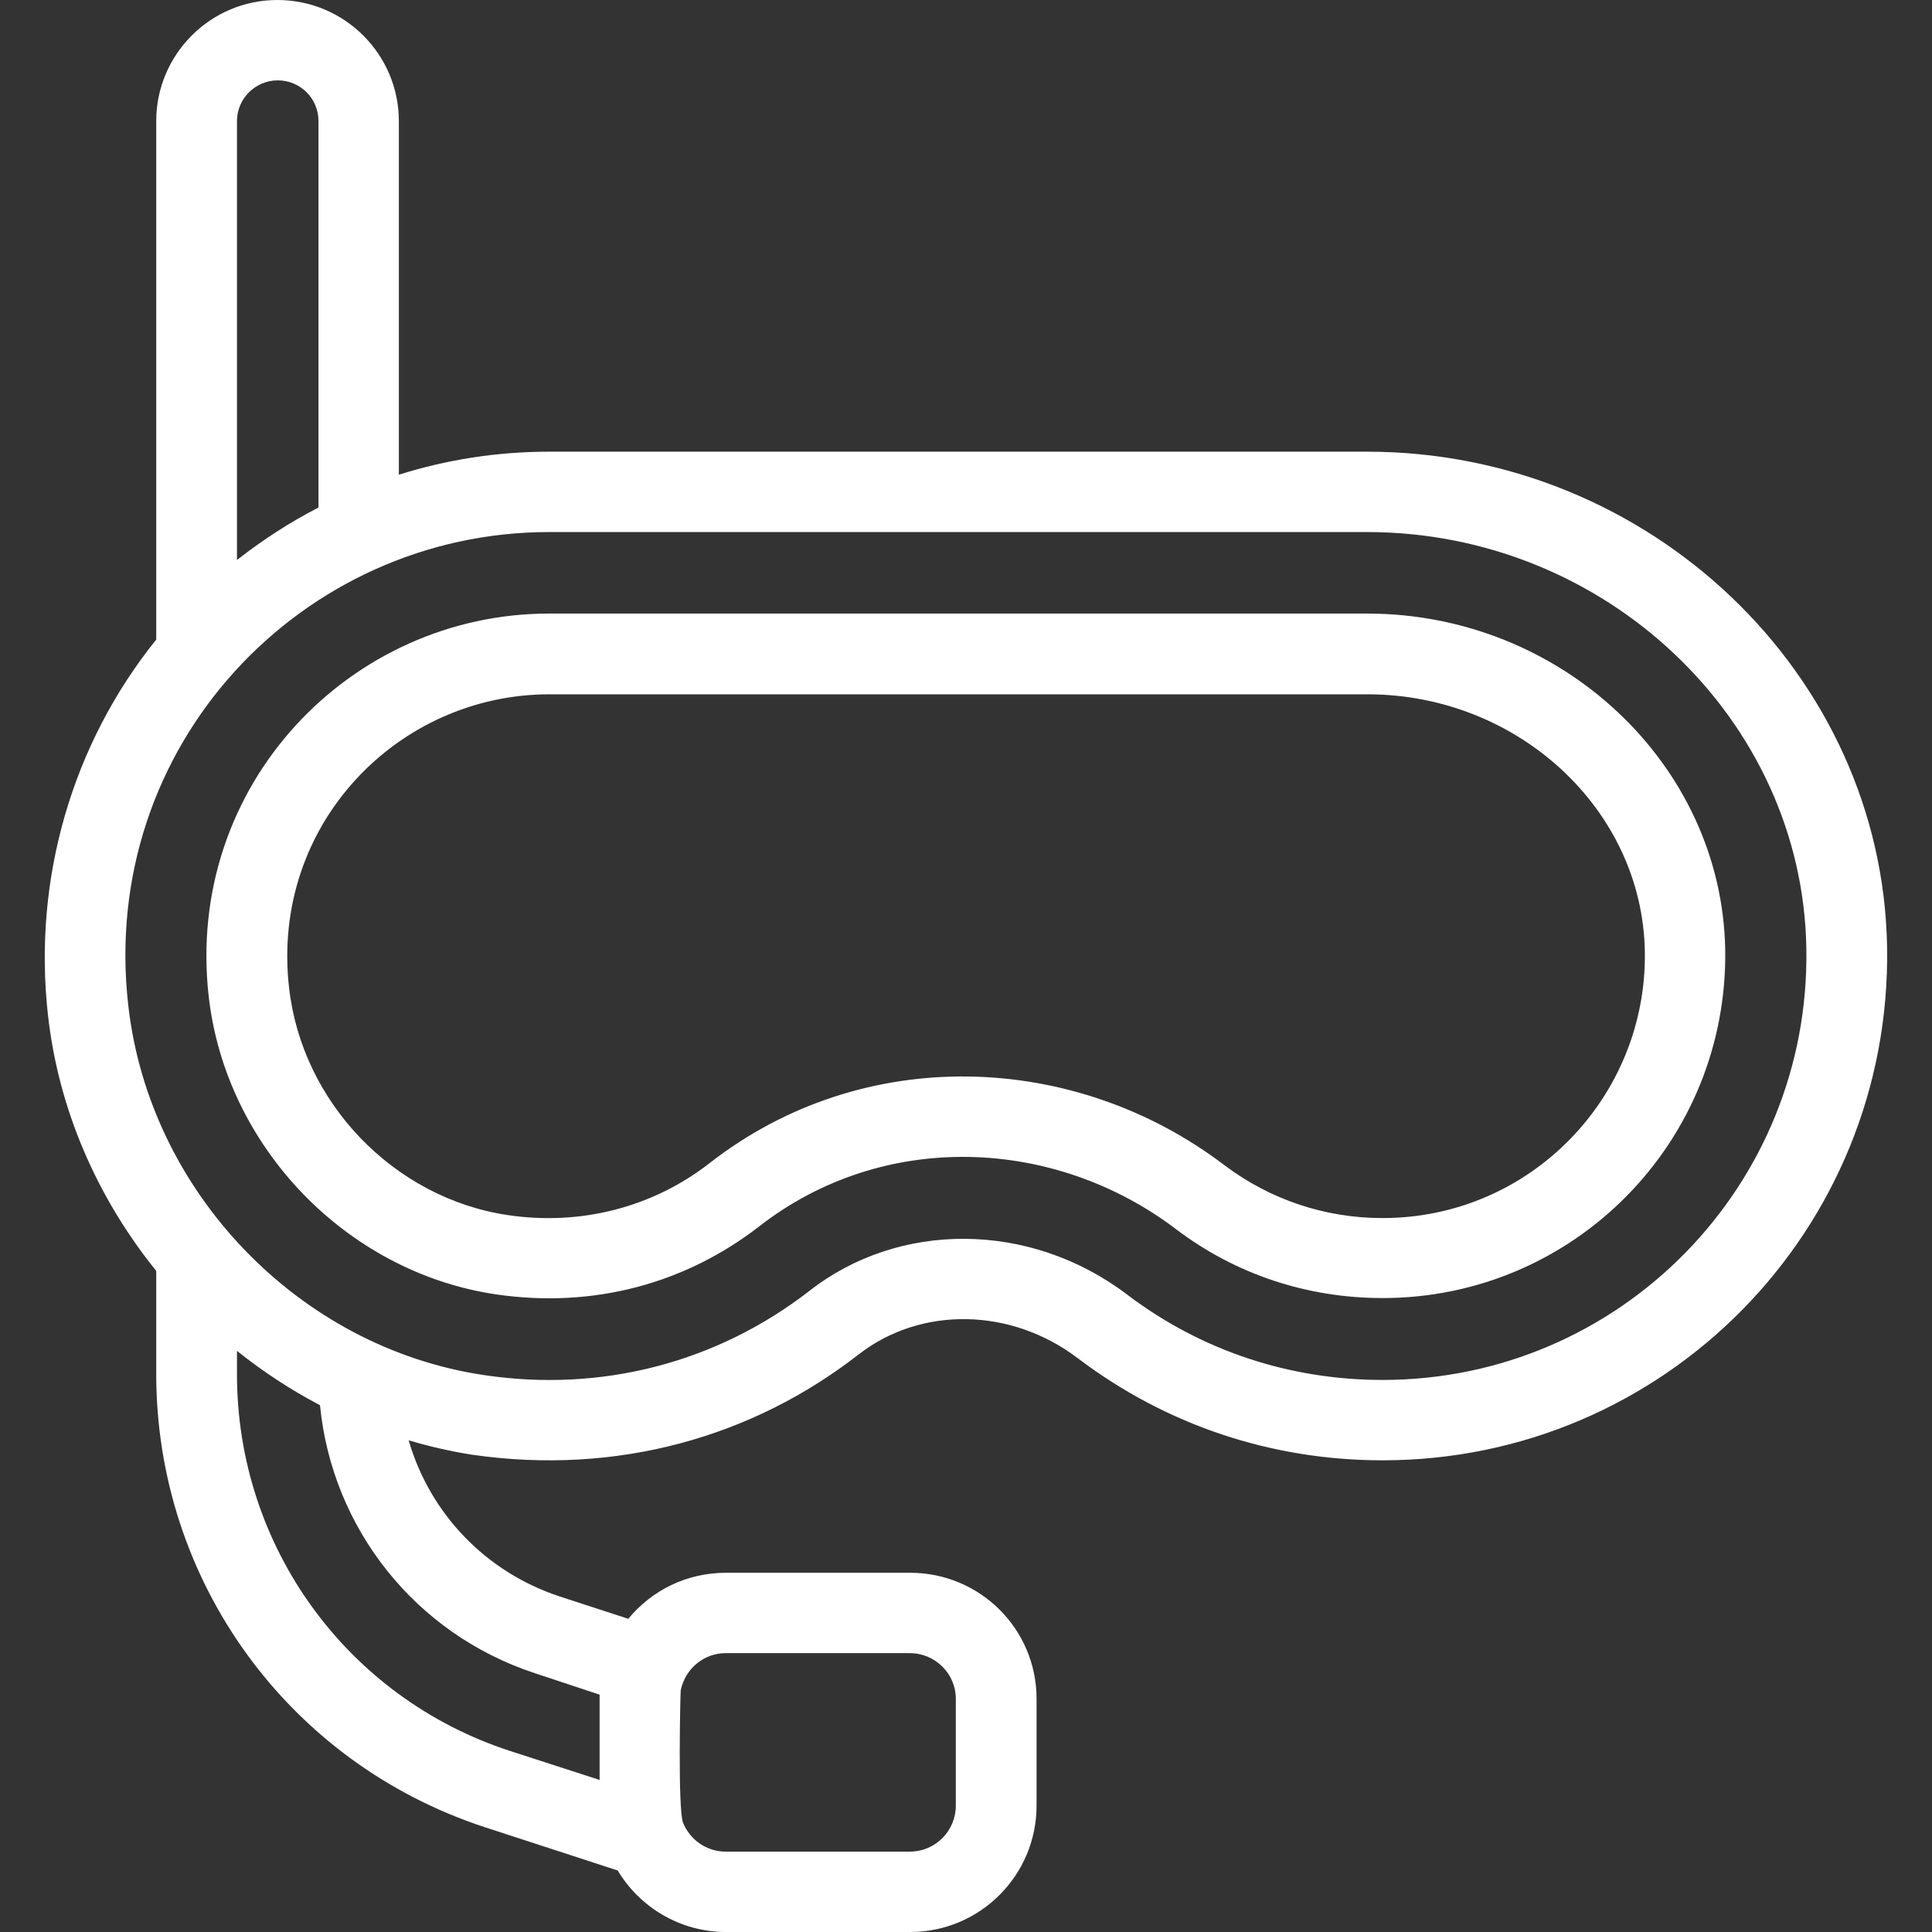
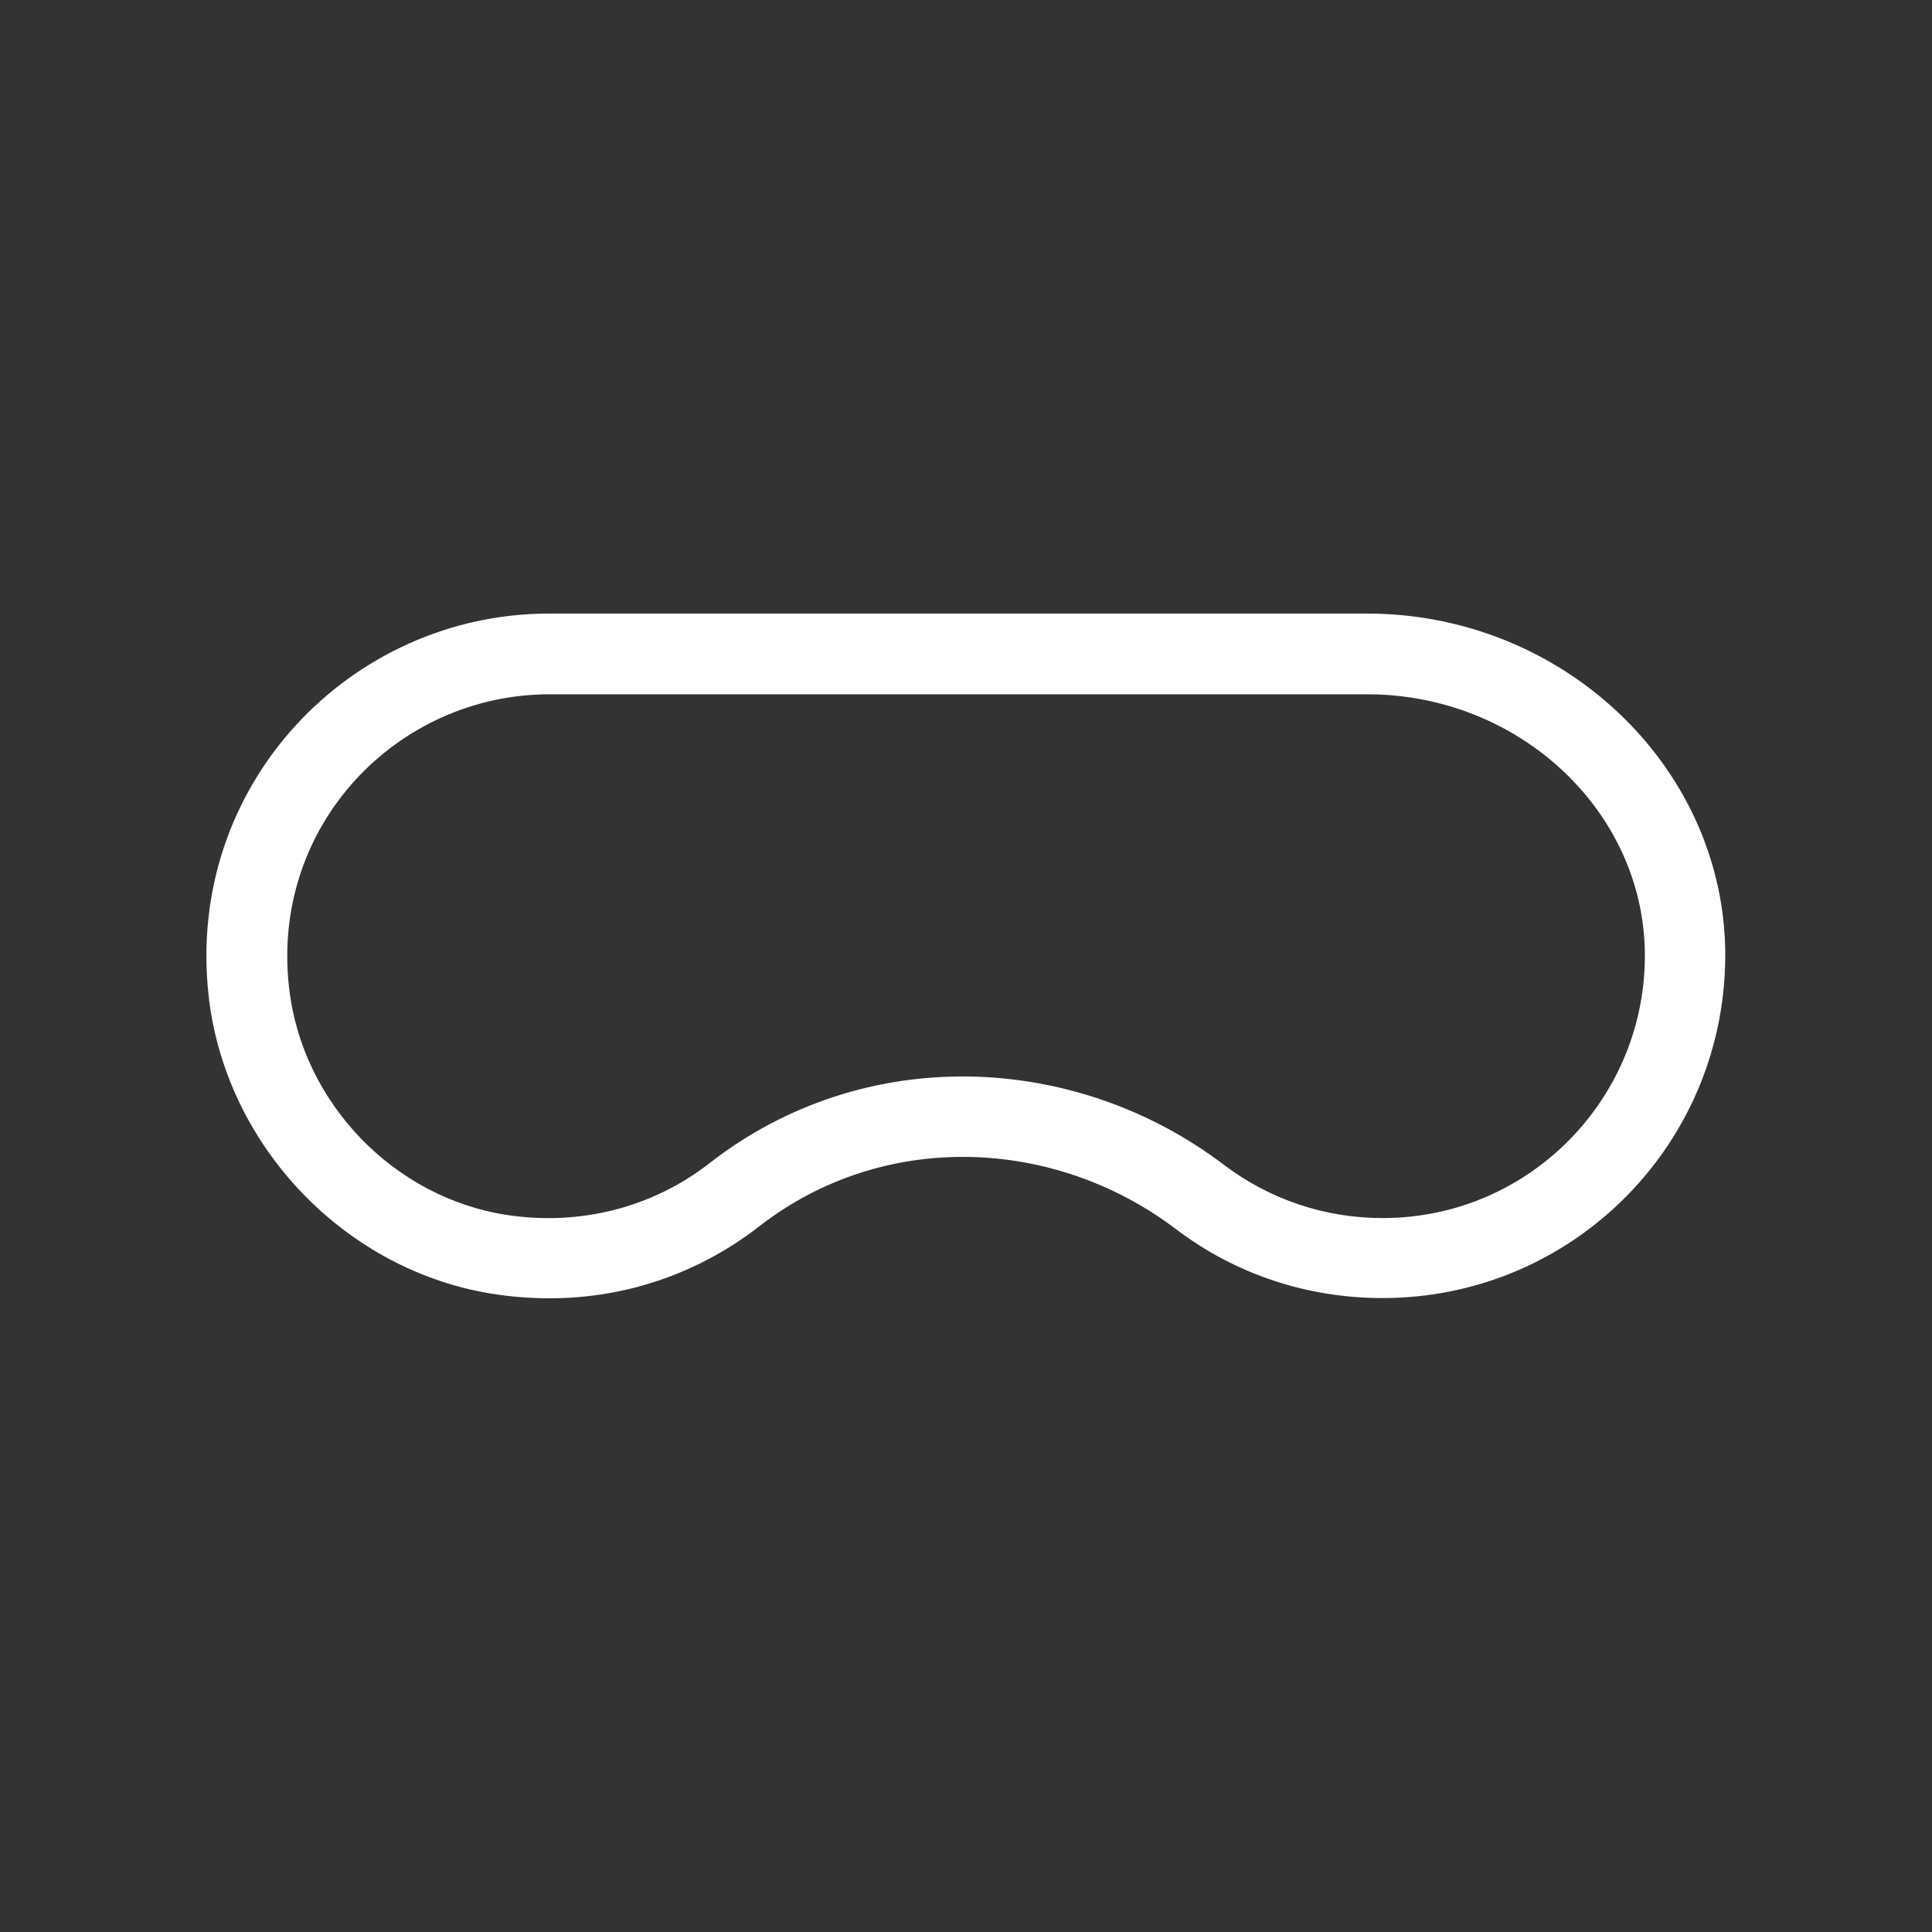
<svg xmlns="http://www.w3.org/2000/svg" version="1.1" width="512" height="512" x="0" y="0" viewBox="0 0 512 512" style="enable-background:new 0 0 512 512" xml:space="preserve" class="">
  <rect x="0" y="0" width="512" height="512" fill="#333333" stroke="none" />
  <g>
-     <path d="M362.3 119.7H145.5c-13.7 0-27.1 2.1-39.8 6.1V32.1C105.7 14.4 91.3 0 73.5 0 55.8 0 41.4 14.4 41.4 32.1v137.4C19.1 197.2 8.7 233 12.7 268.9c2.8 25.3 13.2 48.7 28.7 67.9v27.3c0 54.8 34.9 103 87 120.1l35.3 11.5c5.8 9.7 16.5 16.3 28.7 16.3h48.8c18.5 0 33.5-15 33.5-33.5v-28.3c0-18.5-15-33.4-33.5-33.4h-48.8c-10.5 0-19.7 4.7-25.9 12.2l-18.1-5.9c-19.8-6.5-34.5-22.1-40.1-41.4 5.4 1.6 11 2.9 16.7 3.8 38.6 5.6 74.5-4.7 102.6-26.6 16.5-12.8 40.4-12.4 58.1 1.1 23.4 17.7 51.3 27 80.7 27 74.7 0 134.9-61 133.7-136-1.2-72.4-63-131.3-137.8-131.3zM180.4 447.9c1.3-5.9 6.3-9.8 11.9-9.8h48.8c6.7 0 12.2 5.4 12.2 12.1v28.3c0 6.7-5.4 12.2-12.2 12.2h-48.8c-5.1 0-9.5-3.2-11.3-7.7-1.4-3.7-.7-34.4-.6-35.1zM62.8 32.1c0-6 4.9-10.8 10.8-10.8 6 0 10.8 4.8 10.8 10.8v102.4c-7.6 3.9-14.8 8.6-21.6 13.9zm78.9 411.3 17.2 5.7v22.6l-23.8-7.7c-43.2-14.1-72.3-54.2-72.3-99.8V358c6.9 5.5 14.2 10.3 22 14.4 3.2 32.7 25.3 60.6 56.9 71zm224.7-77.7c-24.7 0-48.2-7.8-67.8-22.7-25.8-19.5-60.5-19.4-84.1-.9-24.5 19-55.1 27-86.3 22.3-49-7.3-88.6-48.5-94.2-97.9C26.1 197.6 80 141 145.5 141h216.8c63.1 0 115.4 49.5 116.4 110.3 1.1 63-49.5 114.4-112.3 114.4z" fill="#ffffff" opacity="1" data-original="#000000" class="" />
    <path d="M362.3 162.6H145.5C92.9 162.6 49 208 55.3 264c4.5 39.9 36.5 73.1 76 79 26.3 3.9 50.7-3.1 69.9-18 32.9-25.6 78.2-23.7 110.4.7 15.8 12 34.8 18.3 54.8 18.3 50.7 0 91.6-41.4 90.8-92.4-.9-49-43.4-89-94.9-89zm4.1 160.2c-15.3 0-29.8-4.9-41.9-14-39.7-30.2-95.7-32.3-136.4-.6-15.1 11.8-34.3 16.7-53.6 13.8-30.1-4.5-54.5-29.8-57.9-60.3-4.9-43.1 28.8-77.7 69-77.7h216.8c39.9 0 72.9 30.6 73.5 68.2.6 38.4-30.3 70.6-69.5 70.6z" fill="#ffffff" opacity="1" data-original="#000000" class="" />
  </g>
</svg>